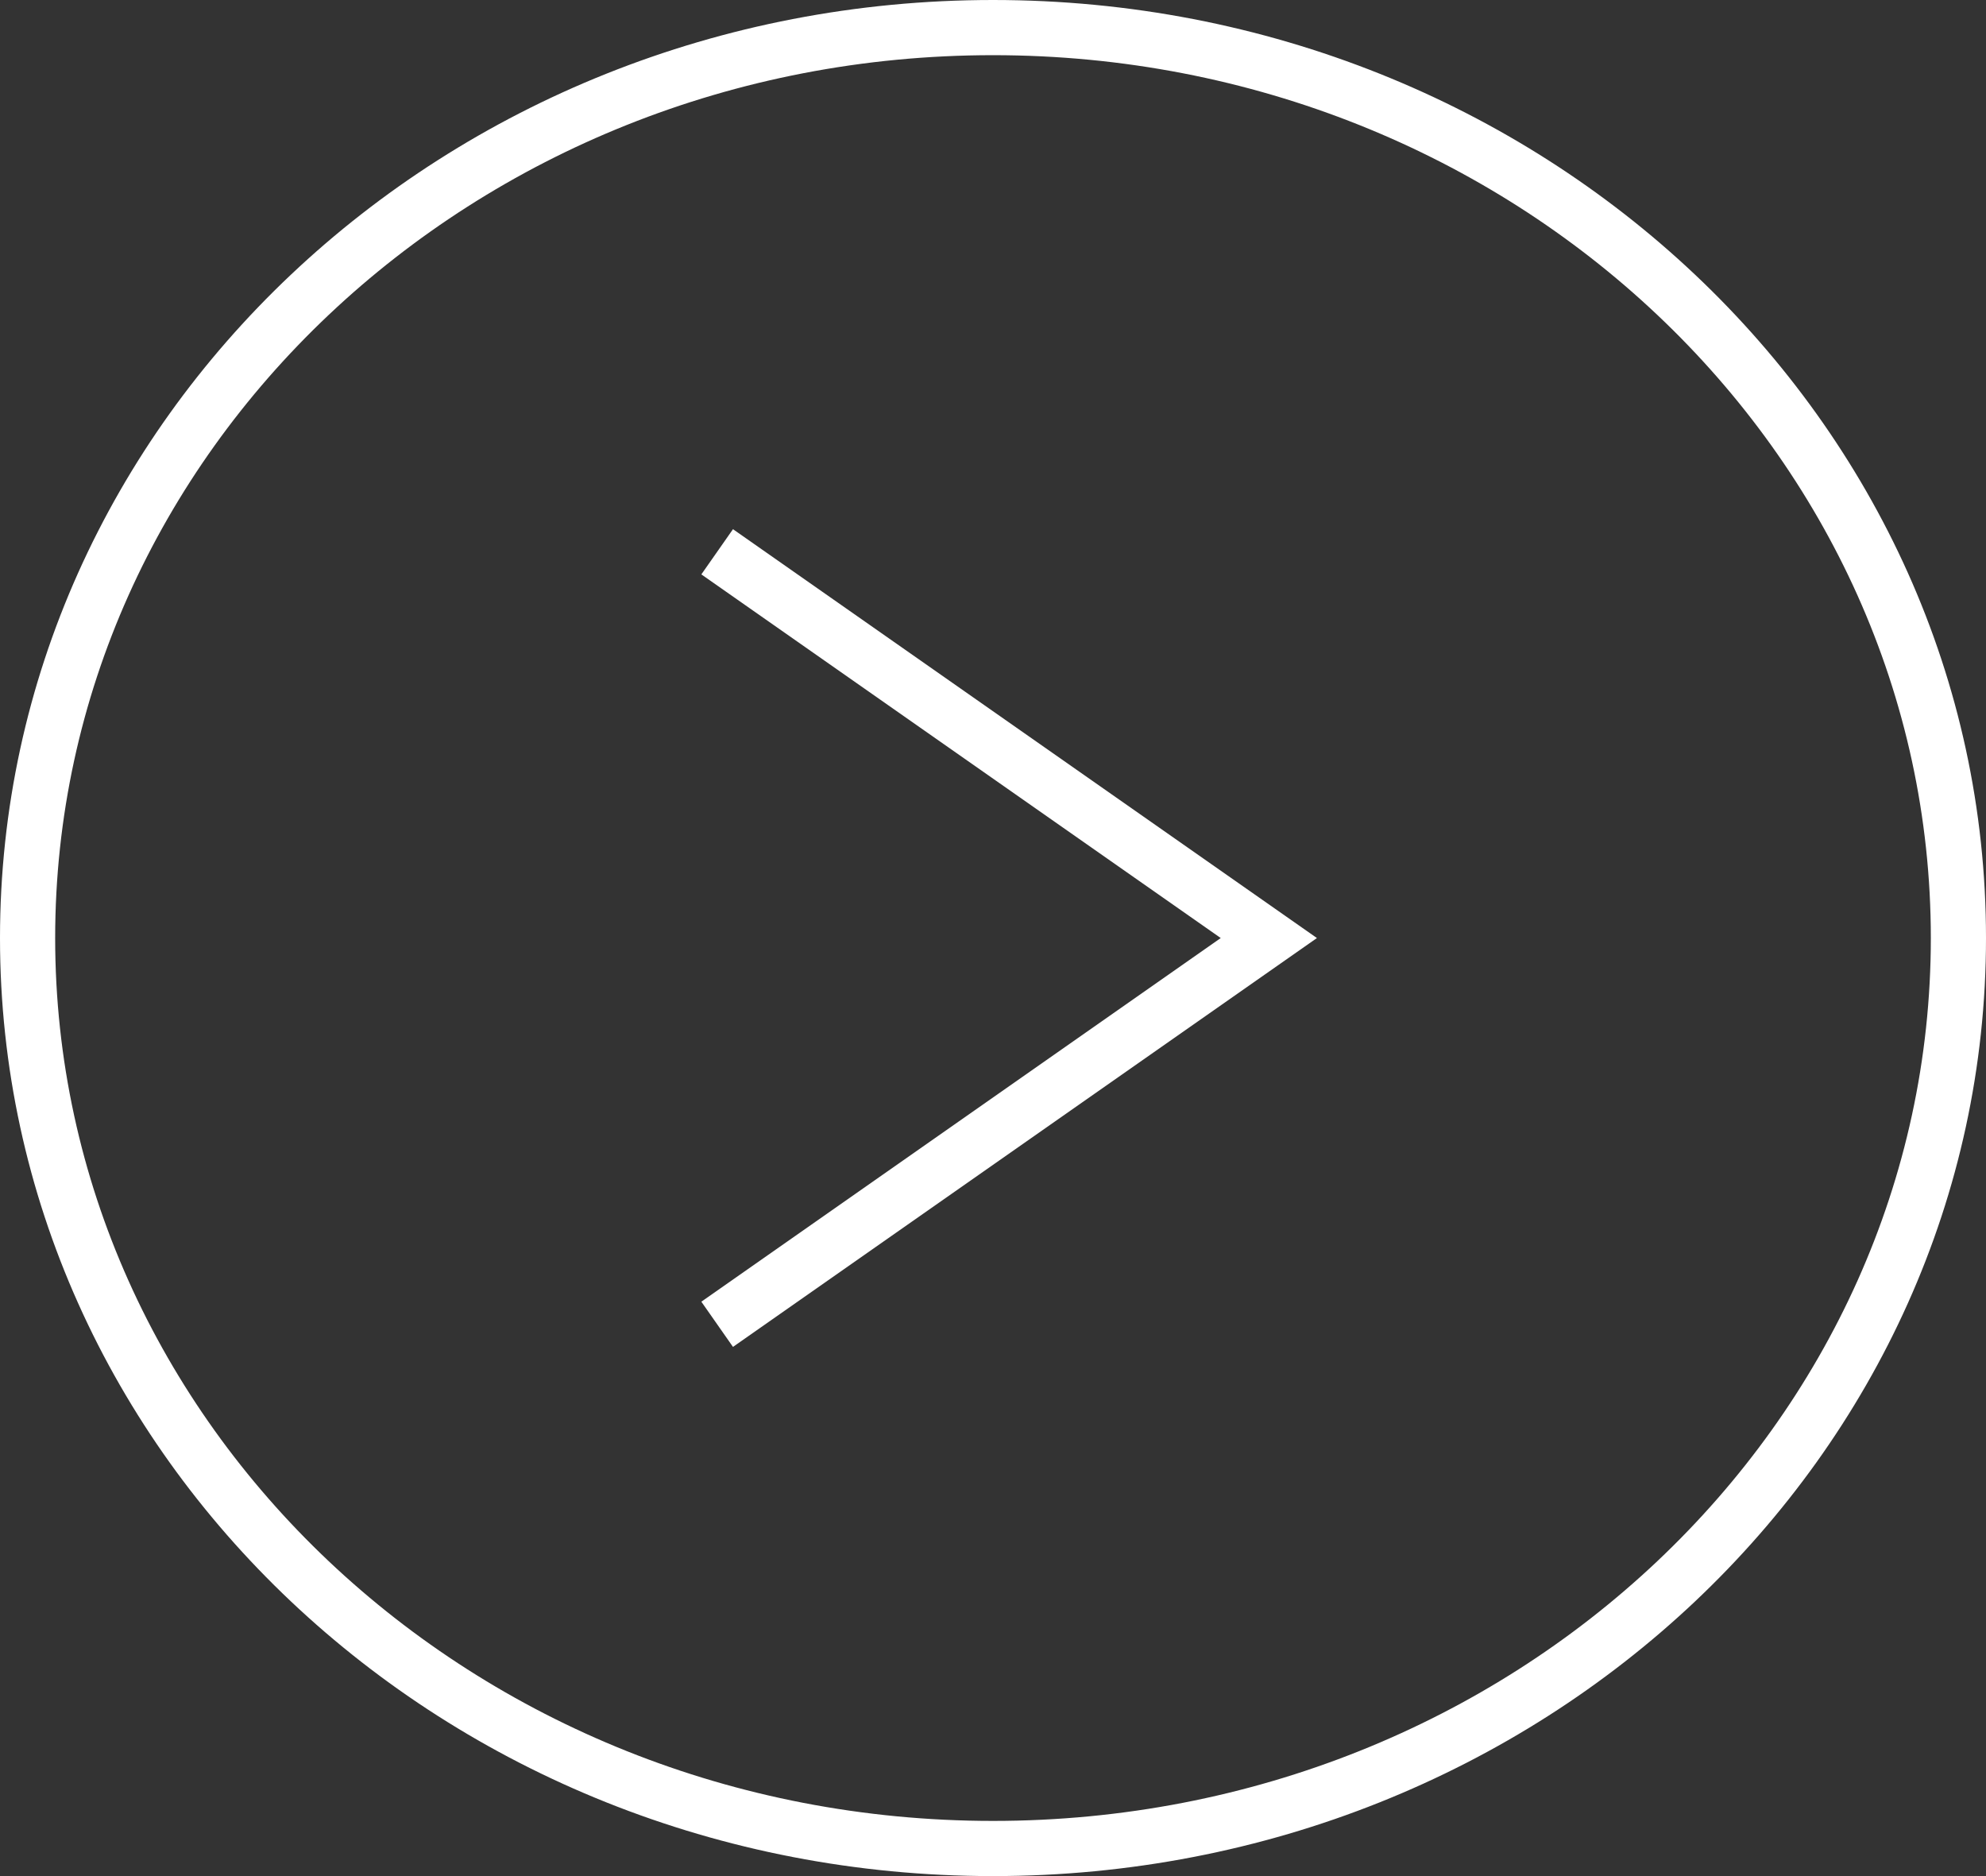
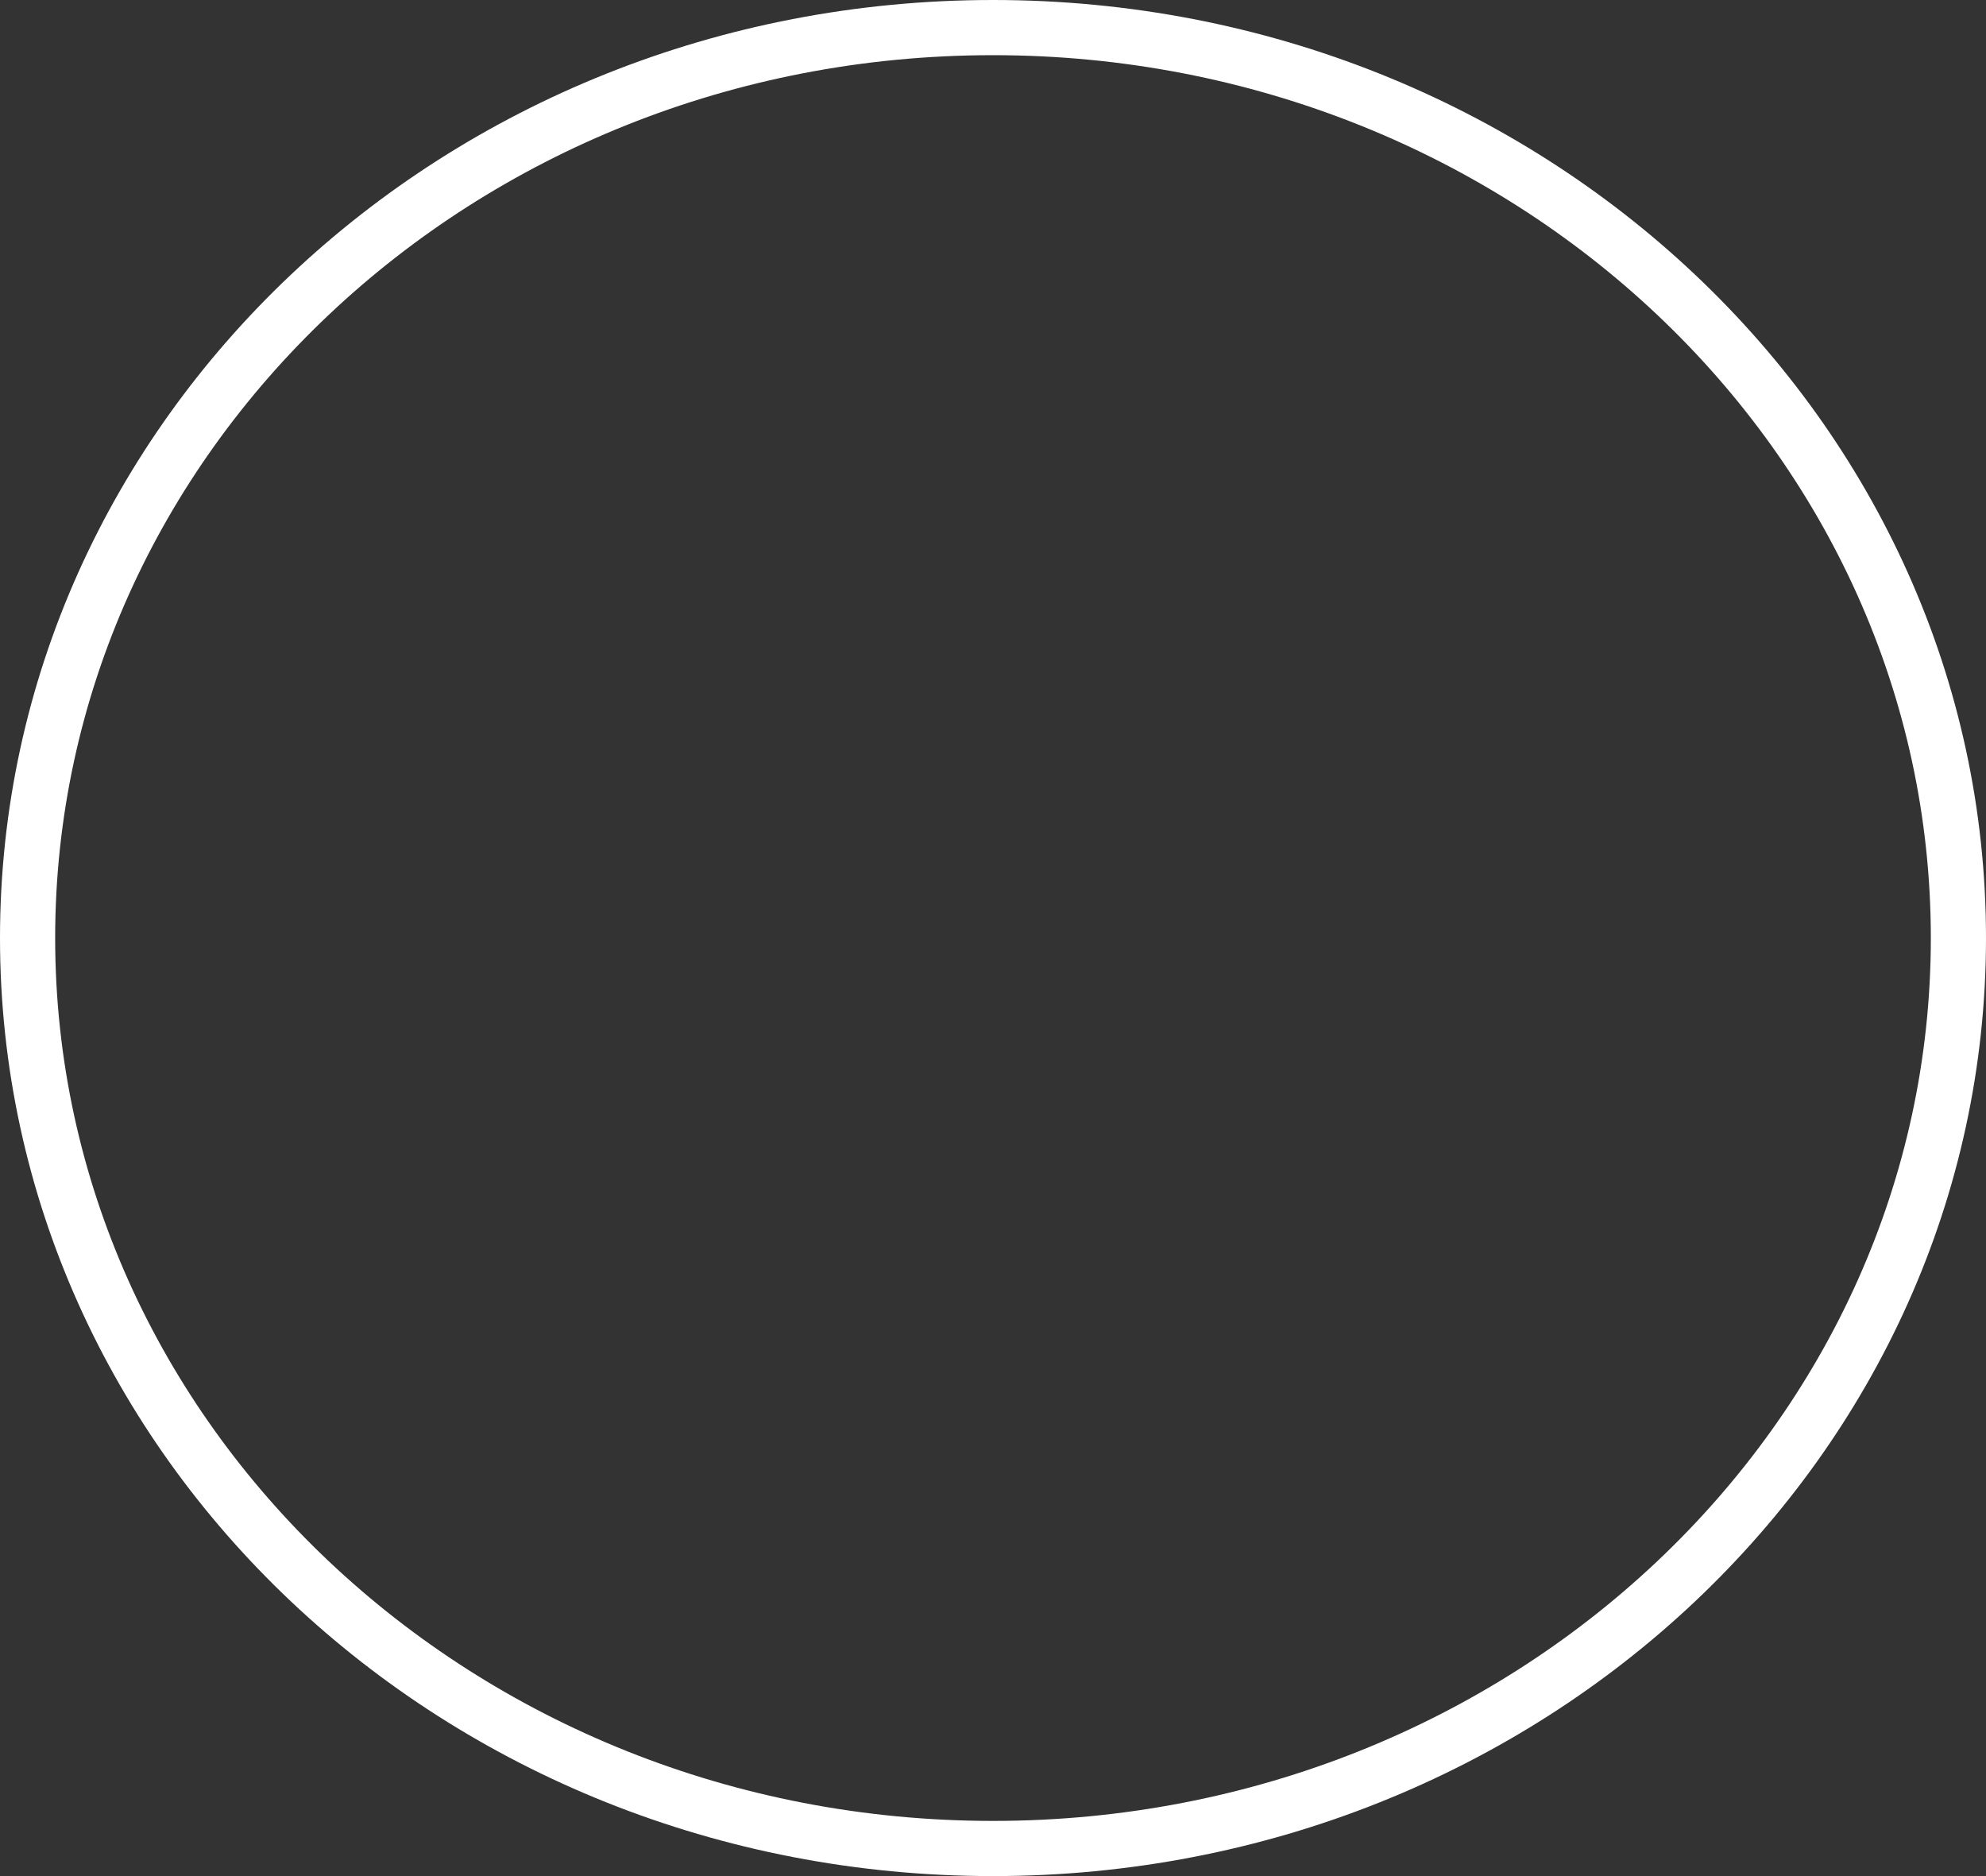
<svg xmlns="http://www.w3.org/2000/svg" width="36" height="34" viewBox="0 0 36 34" fill="none">
  <rect x="0" y="0" width="36" height="34" fill="#333333" stroke="none" />
  <path d="M35.5 17C35.5 26.086 27.692 33.5 18 33.5C8.308 33.5 0.5 26.086 0.5 17C0.5 7.914 8.308 0.5 18 0.5C27.692 0.5 35.5 7.914 35.5 17Z" stroke="white" />
-   <path d="M13 10L23 17L13 24" stroke="white" />
</svg>